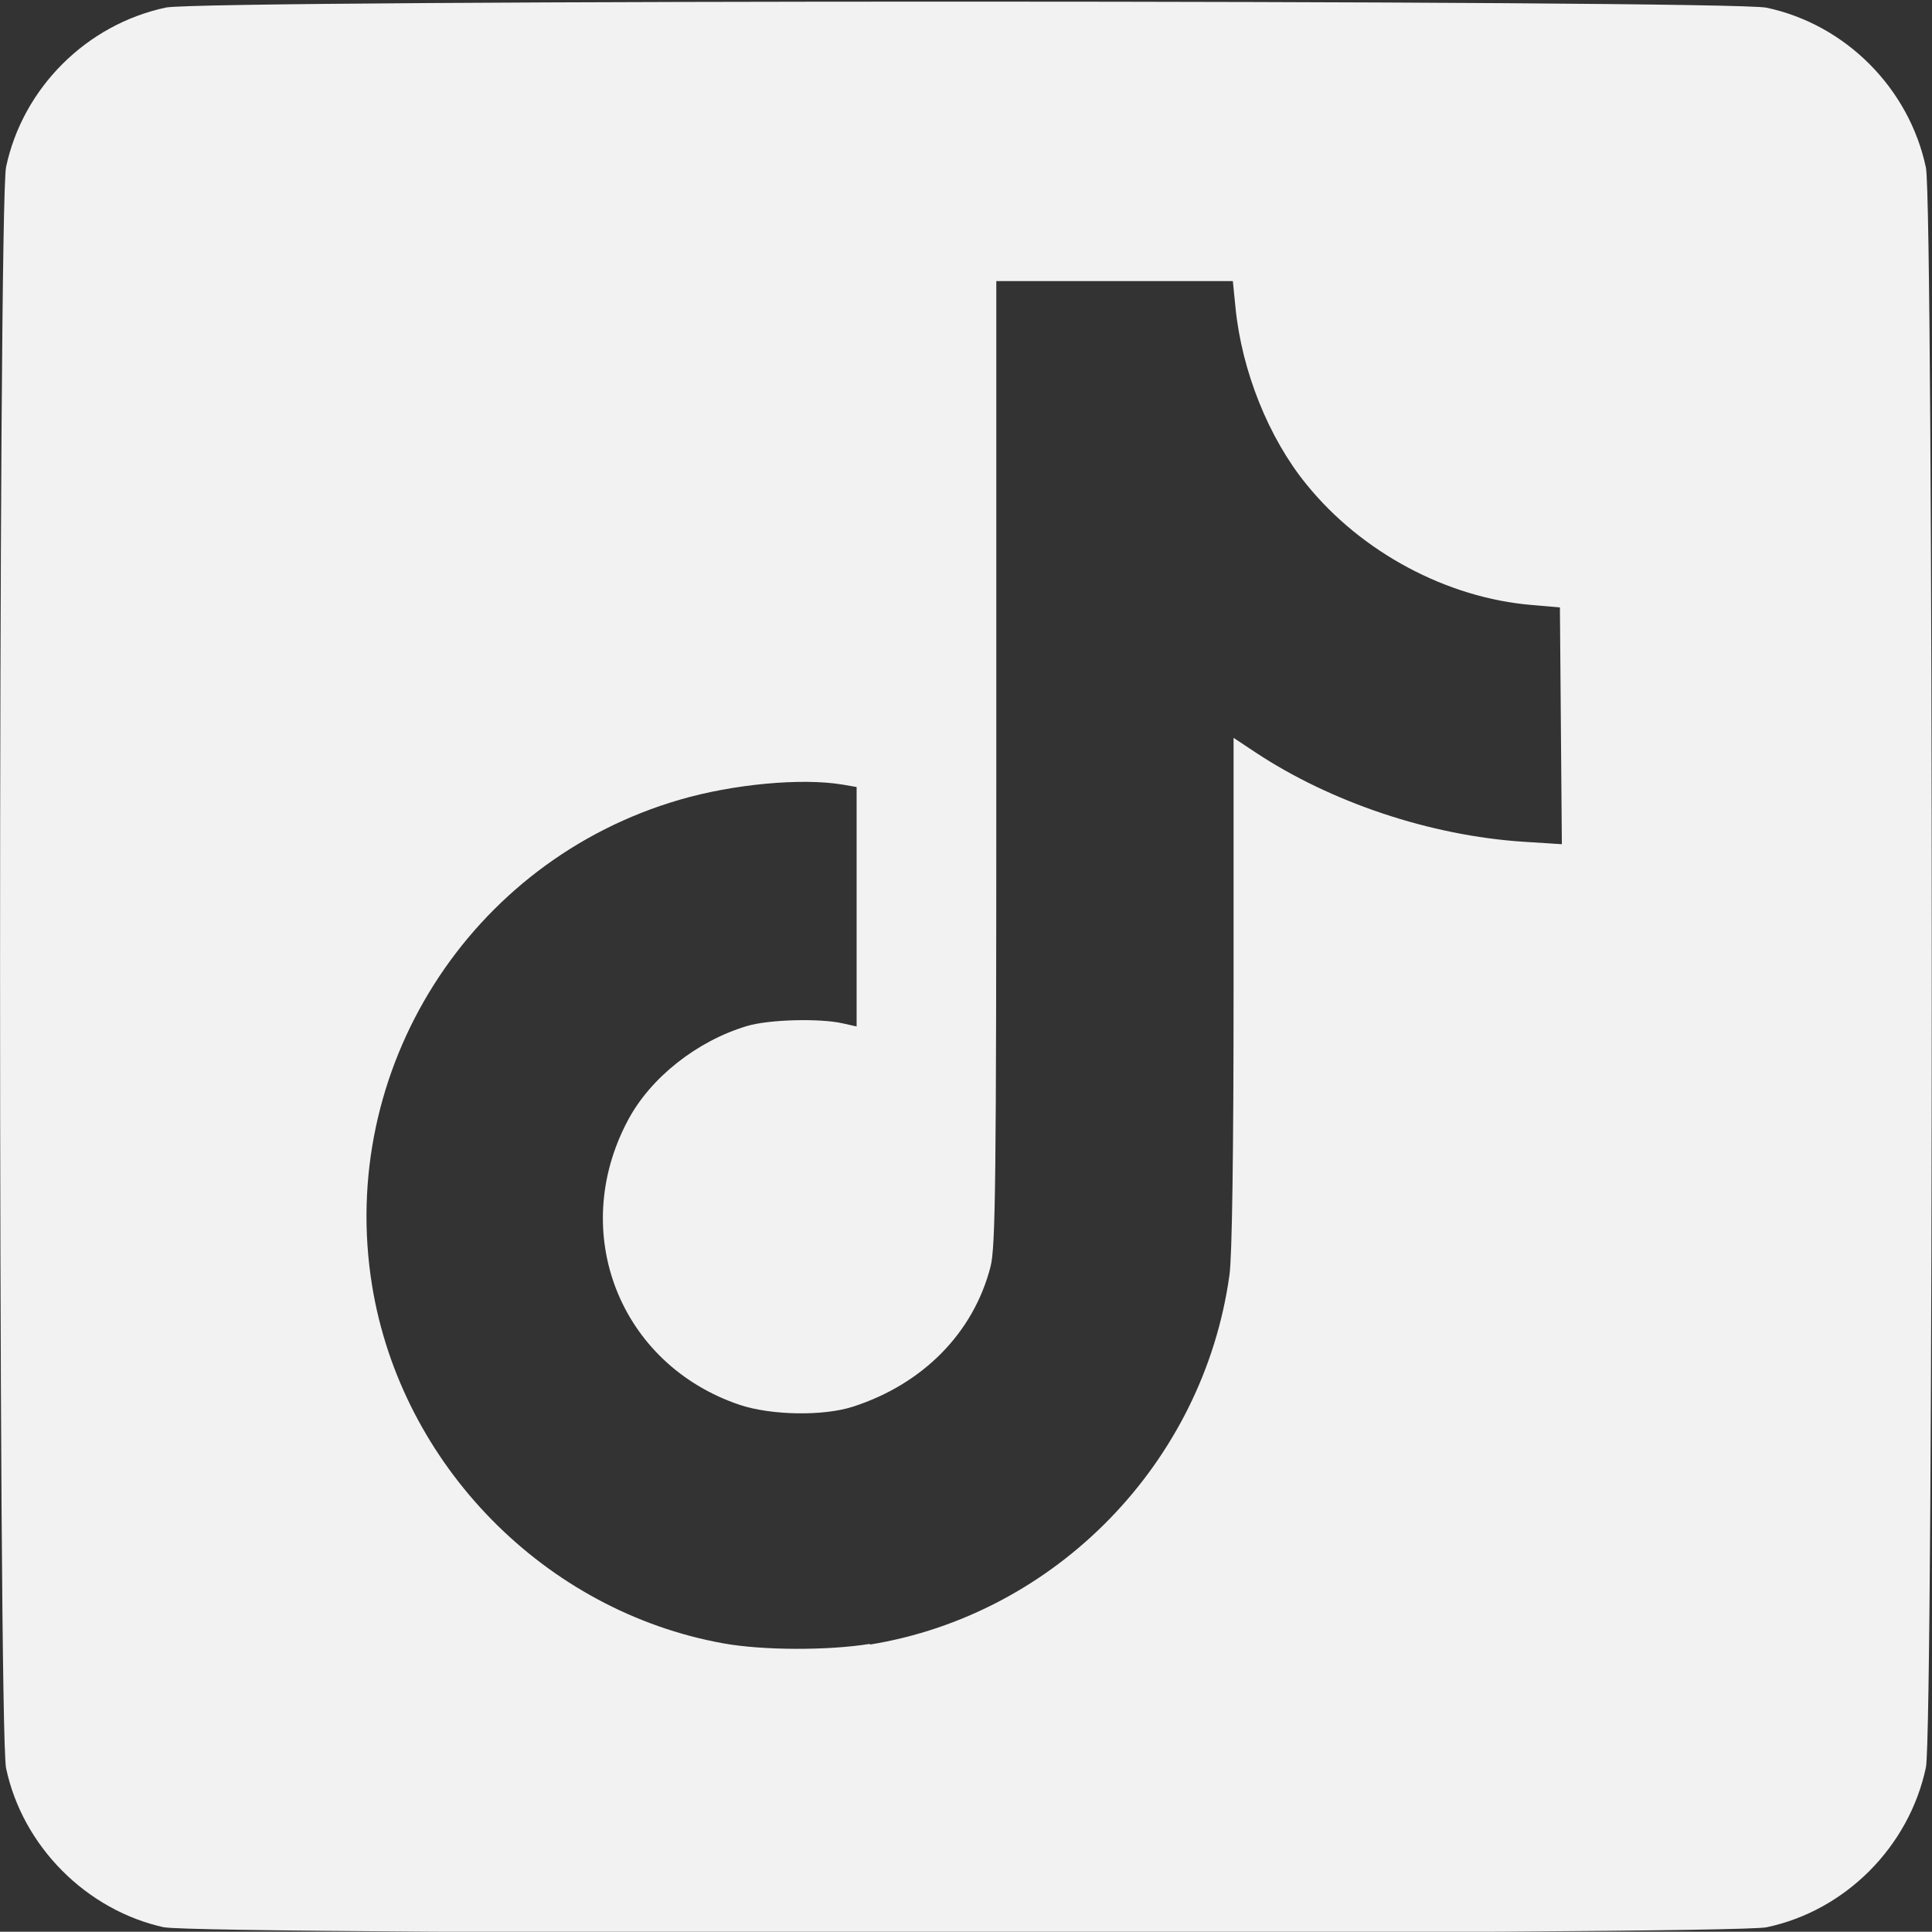
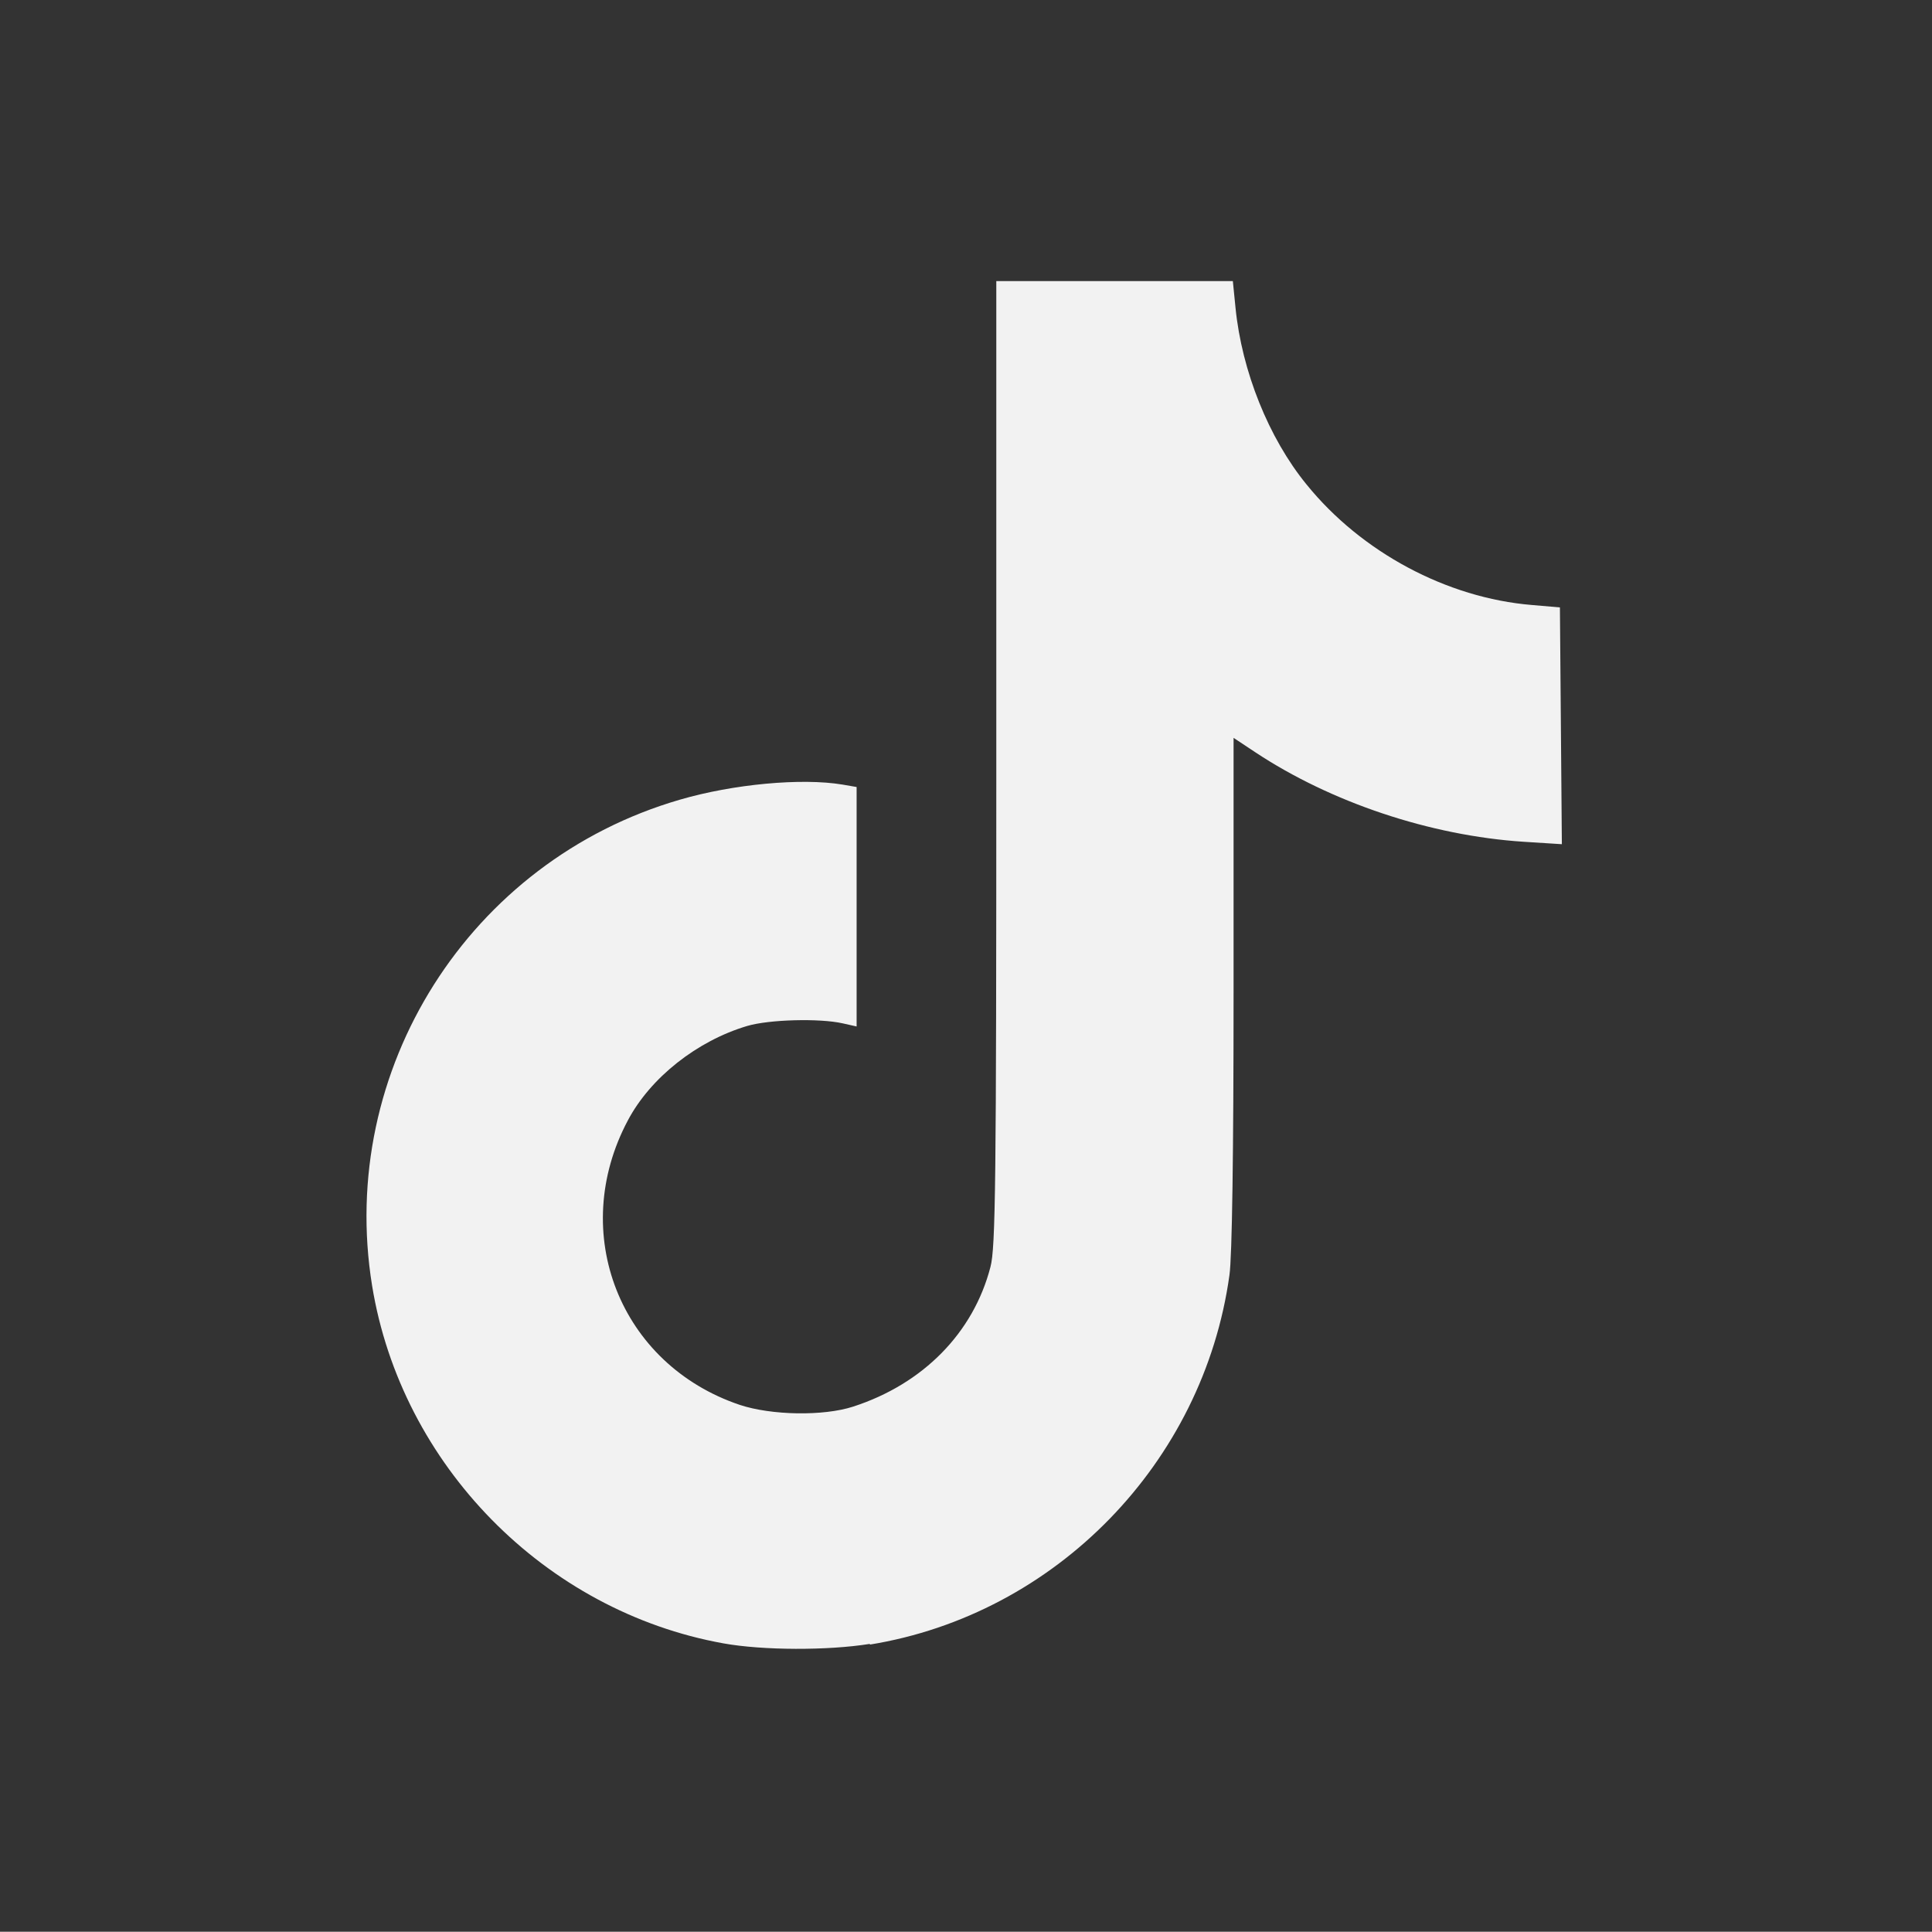
<svg xmlns="http://www.w3.org/2000/svg" width="7.939mm" height="7.938mm" version="1.1" viewBox="0 0 7.939 7.938">
  <rect x="0" y="0" width="7.939" height="7.938" fill="#333333" stroke="none" />
  <g transform="translate(-32.544 -227.54)">
-     <path d="m33.219 235.46c-0.32-0.07-0.582-0.333-0.65-0.654-0.033-0.158-0.033-6.422 0-6.58 0.069-0.325 0.331-0.586 0.657-0.655 0.155-0.033 6.421-0.032 6.577 6.1e-4 0.325 0.069 0.586 0.331 0.655 0.657 0.032 0.153 0.032 6.421 0 6.574-0.069 0.326-0.331 0.589-0.655 0.657-0.15 0.032-6.438 0.032-6.584-1.2e-4zm2.899-1.162c0.764-0.124 1.371-0.747 1.478-1.518 0.011-0.075 0.017-0.505 0.017-1.164v-1.044l0.089 0.059c0.311 0.206 0.719 0.343 1.103 0.368l0.157 0.01-8e-3 -0.973-0.116-0.01c-0.348-0.029-0.699-0.216-0.925-0.495-0.156-0.191-0.266-0.466-0.292-0.726l-0.011-0.11h-0.972v1.98c0 1.728-3e-3 1.992-0.024 2.071-0.07 0.271-0.277 0.481-0.564 0.574-0.123 0.04-0.336 0.036-0.466-7e-3 -0.493-0.166-0.706-0.707-0.46-1.169 0.093-0.176 0.285-0.327 0.49-0.388 0.091-0.027 0.298-0.032 0.392-0.011l0.058 0.013v-0.984l-0.058-0.01c-0.168-0.028-0.449-2e-3 -0.668 0.062-0.865 0.251-1.409 1.11-1.265 1.997 0.12 0.737 0.71 1.338 1.444 1.47 0.161 0.029 0.429 0.03 0.602 2e-3z" fill="#f2f2f2" stroke-width=".059" />
+     <path d="m33.219 235.46zm2.899-1.162c0.764-0.124 1.371-0.747 1.478-1.518 0.011-0.075 0.017-0.505 0.017-1.164v-1.044l0.089 0.059c0.311 0.206 0.719 0.343 1.103 0.368l0.157 0.01-8e-3 -0.973-0.116-0.01c-0.348-0.029-0.699-0.216-0.925-0.495-0.156-0.191-0.266-0.466-0.292-0.726l-0.011-0.11h-0.972v1.98c0 1.728-3e-3 1.992-0.024 2.071-0.07 0.271-0.277 0.481-0.564 0.574-0.123 0.04-0.336 0.036-0.466-7e-3 -0.493-0.166-0.706-0.707-0.46-1.169 0.093-0.176 0.285-0.327 0.49-0.388 0.091-0.027 0.298-0.032 0.392-0.011l0.058 0.013v-0.984l-0.058-0.01c-0.168-0.028-0.449-2e-3 -0.668 0.062-0.865 0.251-1.409 1.11-1.265 1.997 0.12 0.737 0.71 1.338 1.444 1.47 0.161 0.029 0.429 0.03 0.602 2e-3z" fill="#f2f2f2" stroke-width=".059" />
  </g>
</svg>